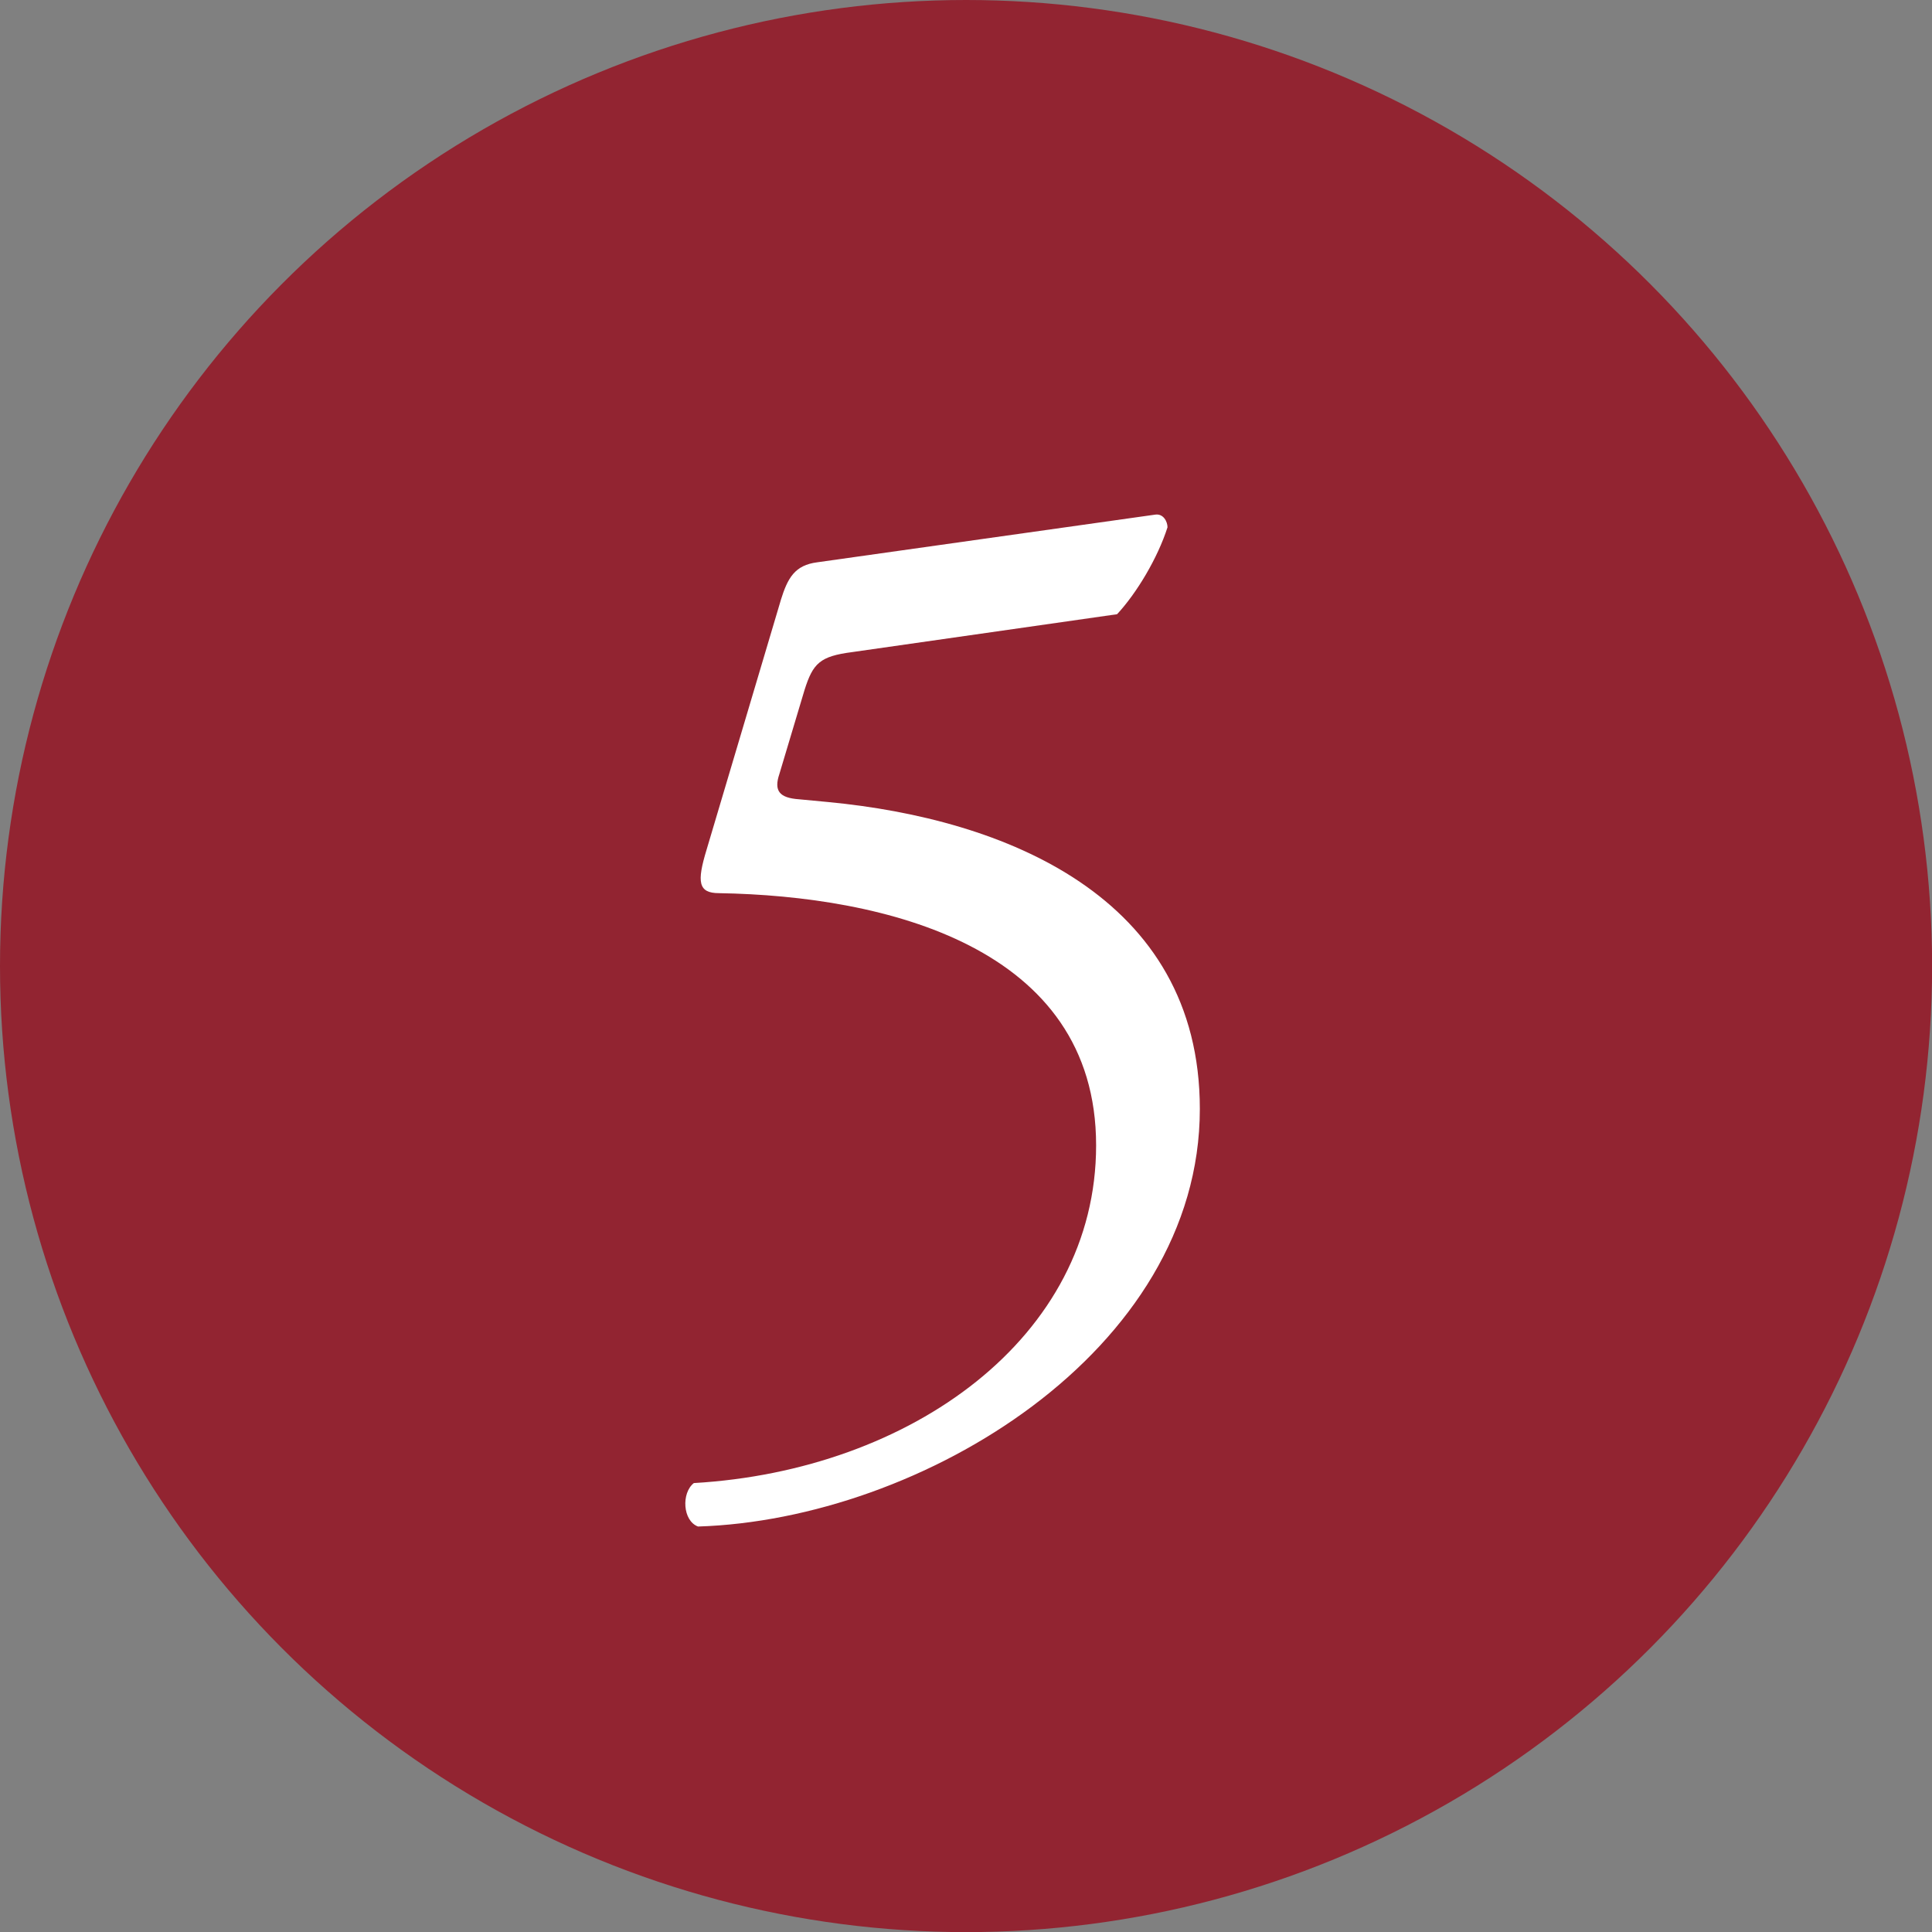
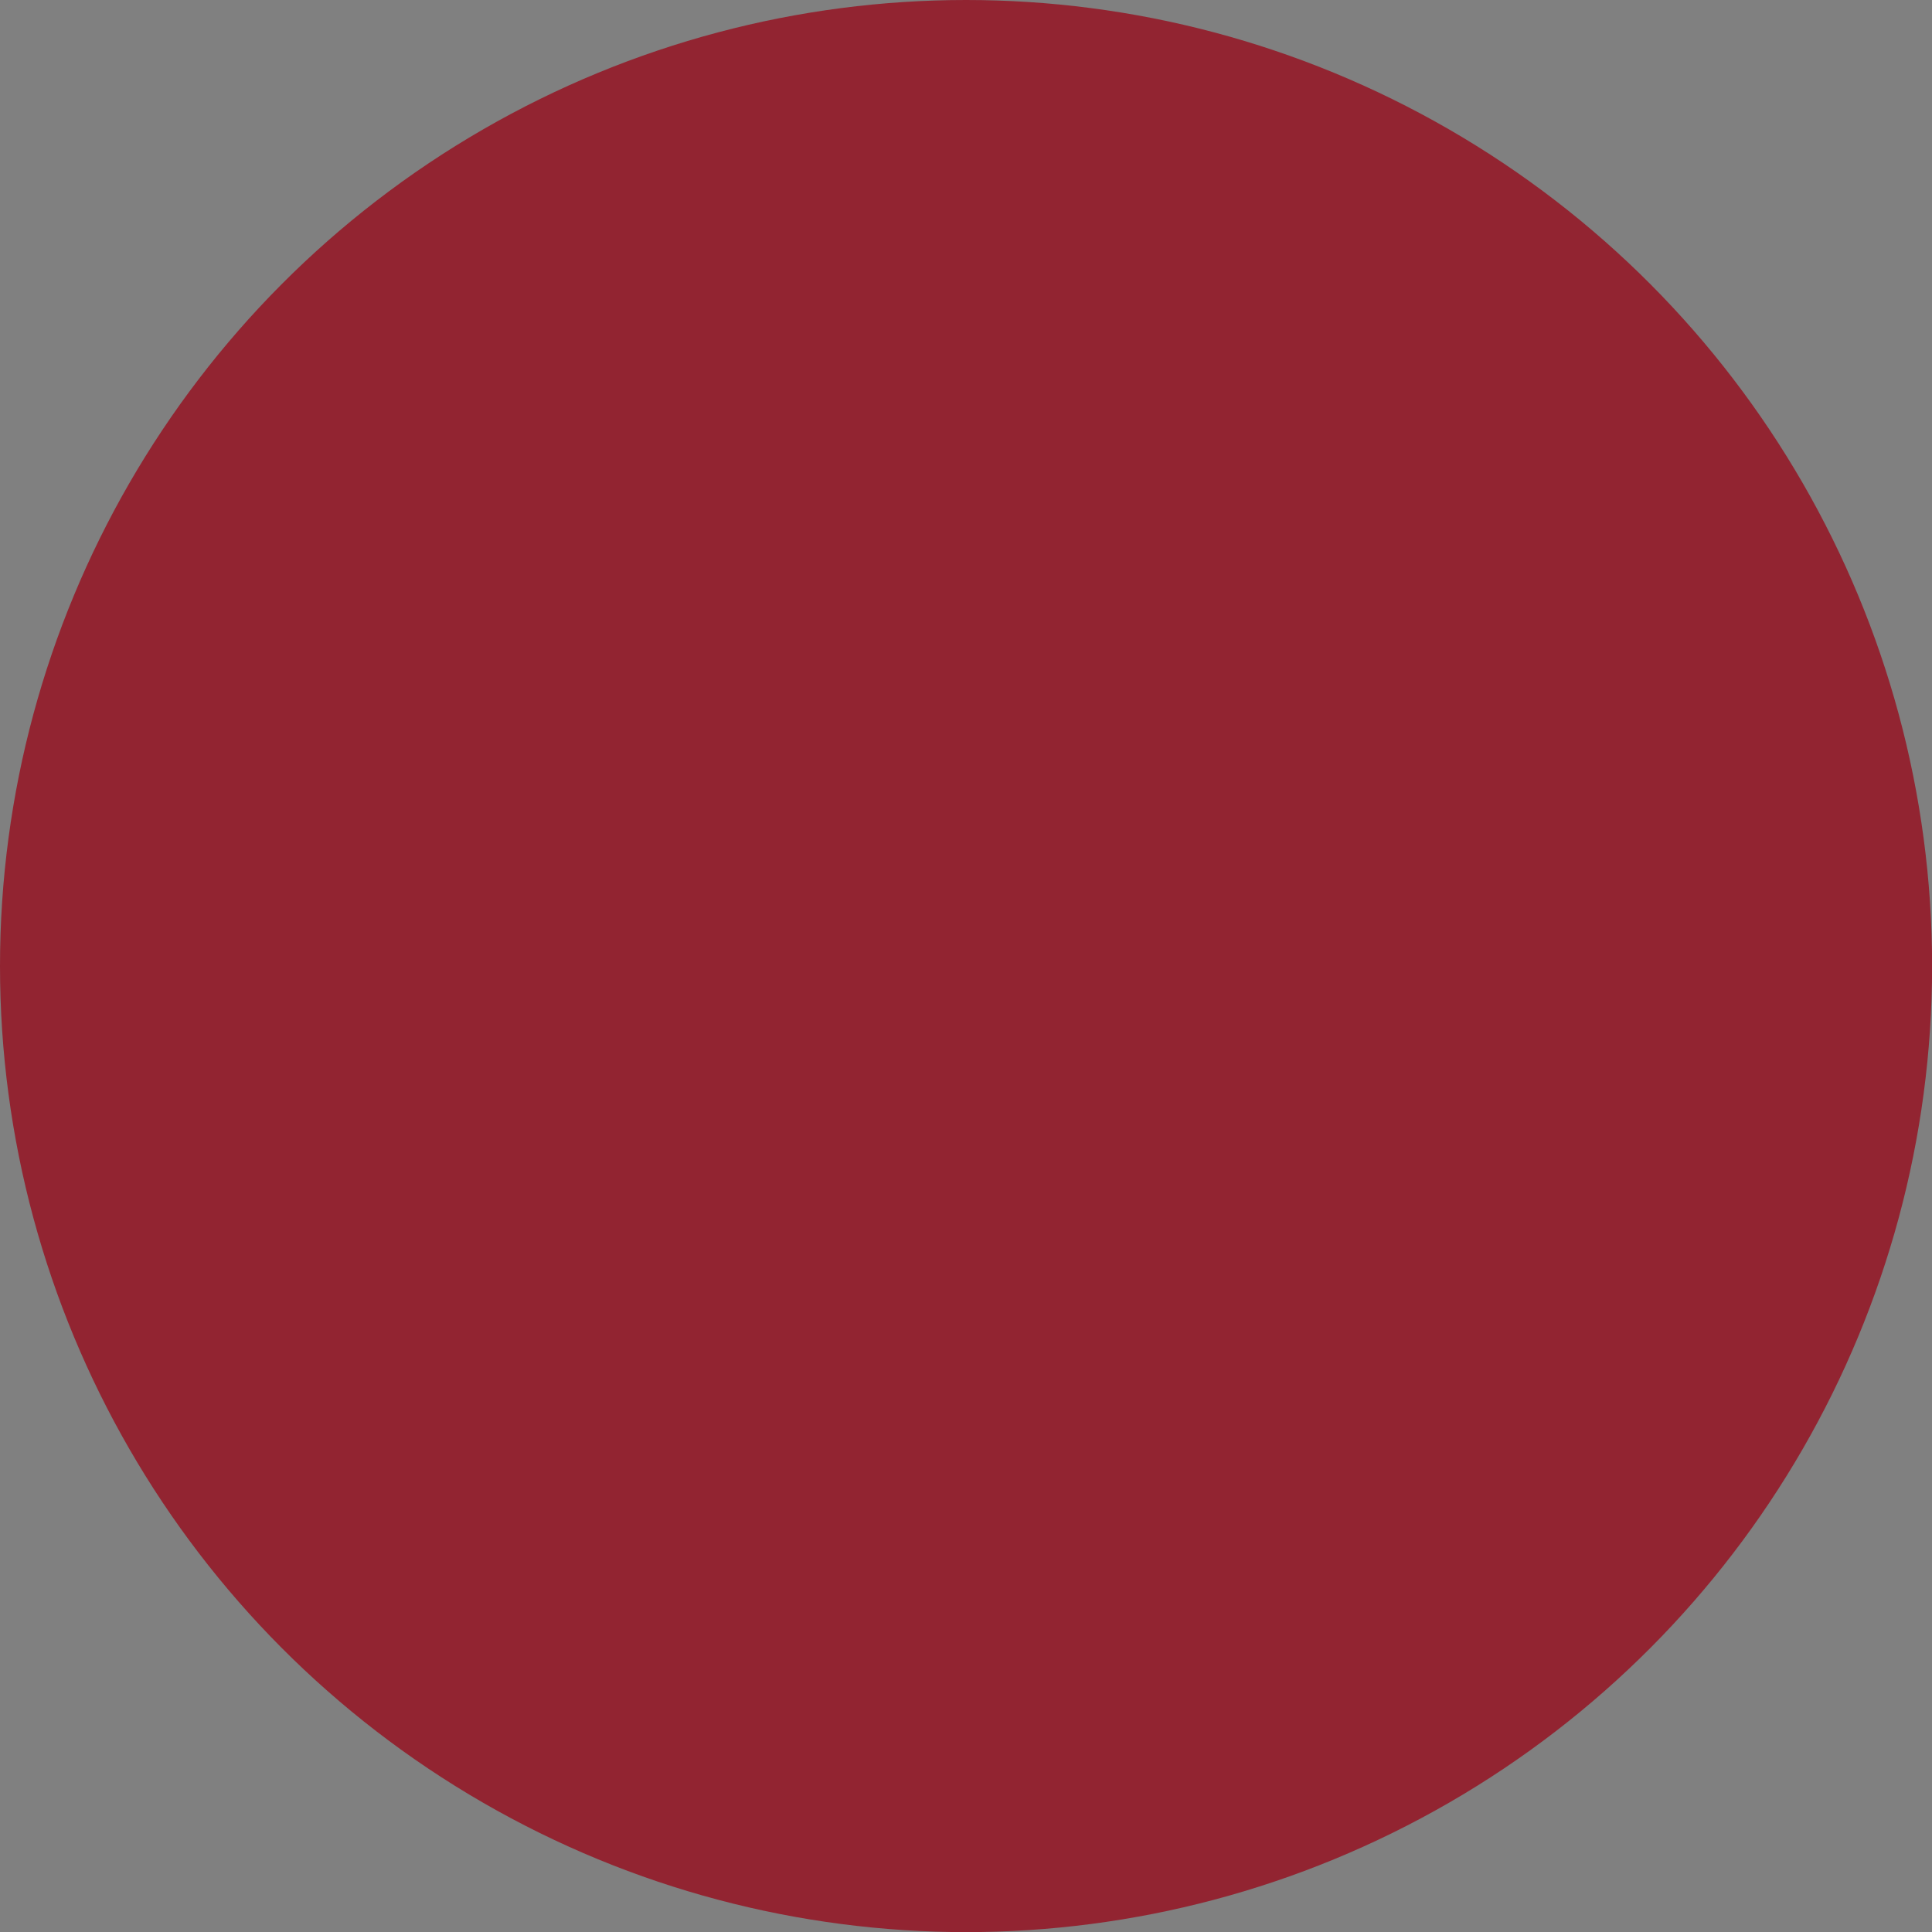
<svg xmlns="http://www.w3.org/2000/svg" id="_レイヤー_1" data-name="レイヤー 1" width="18.049" height="18.049" version="1.1" viewBox="0 0 18.049 18.049">
  <rect x="0" y="0" width="18.049" height="18.049" fill="#808080" stroke="none" />
  <defs>
    <style>
      .cls-1 {
        fill: #922431;
      }

      .cls-1, .cls-2 {
        stroke-width: 0px;
      }

      .cls-2 {
        fill: #fff;
      }
    </style>
  </defs>
  <circle class="cls-1" cx="9.025" cy="9.025" r="9.025" />
-   <path class="cls-2" d="M7.294,5.607c.065-.209.131-.327.341-.354l3.155-.445c.078-.013.117.065.117.118-.092.288-.288.615-.471.812l-2.475.354c-.301.039-.366.104-.445.354l-.235.785c-.053.157,0,.223.183.236l.275.026c1.637.156,3.47.877,3.47,2.867,0,2.265-2.605,3.836-4.688,3.901-.144-.053-.157-.314-.039-.406,2.029-.118,3.758-1.361,3.758-3.155,0-1.859-1.978-2.33-3.522-2.356-.196,0-.209-.104-.117-.406l.693-2.33Z" />
</svg>